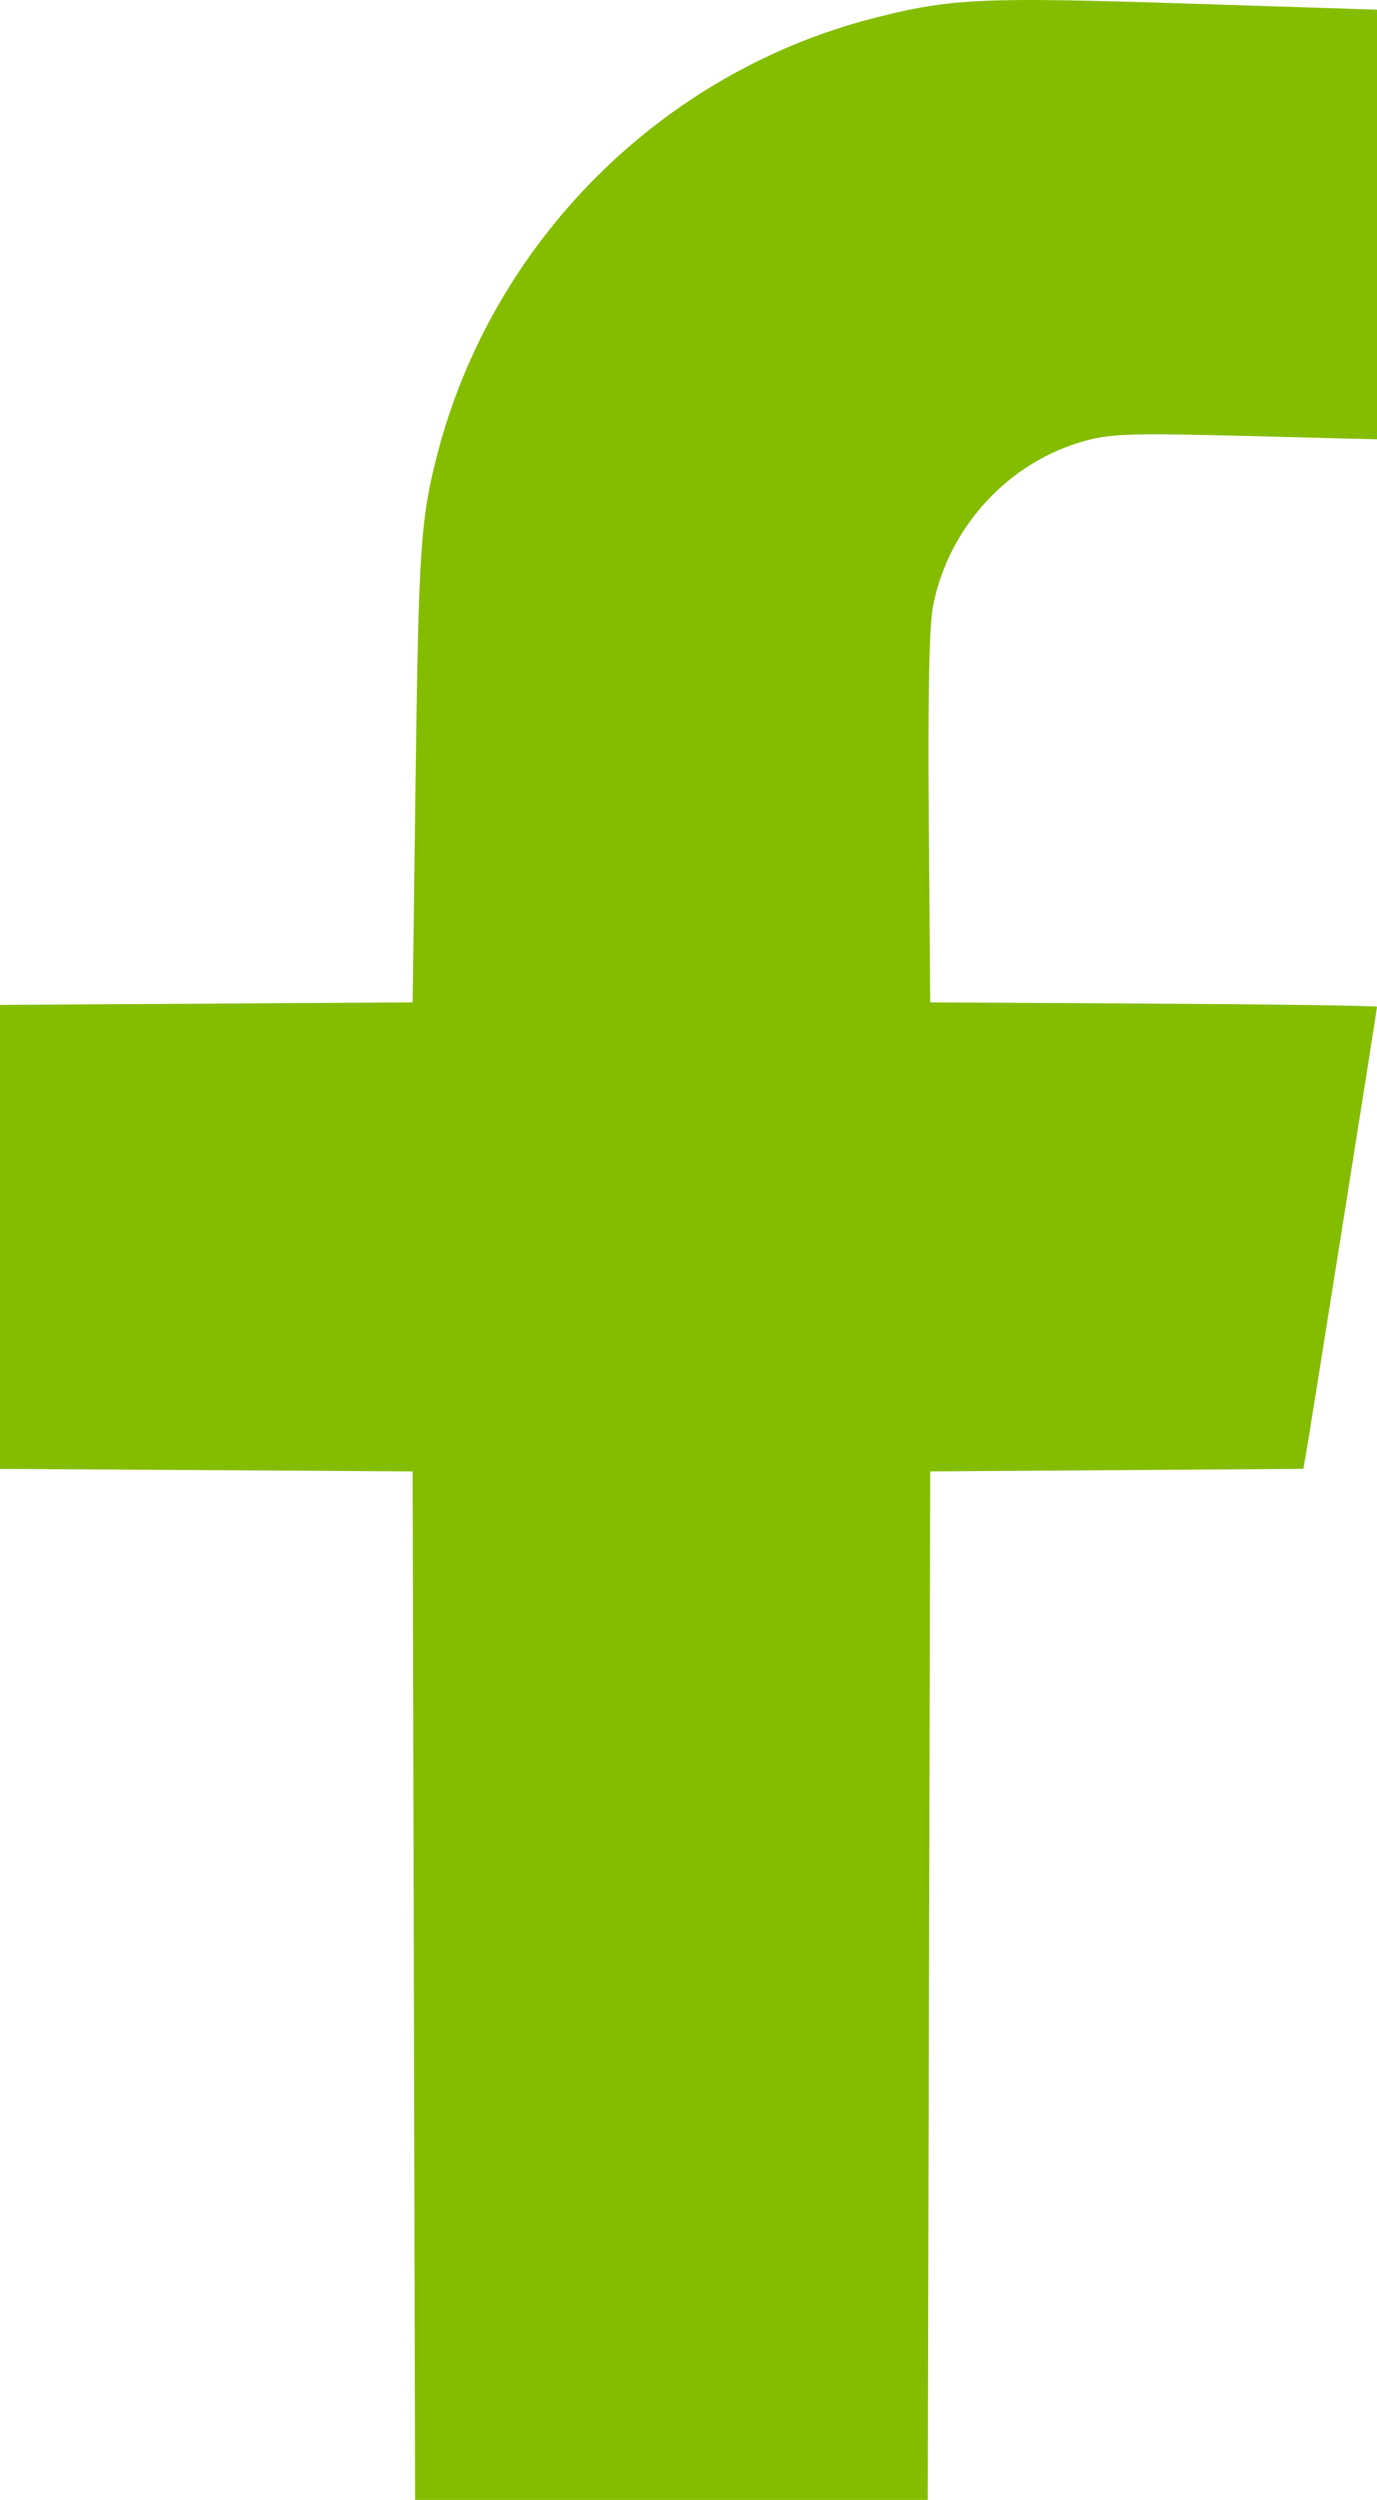
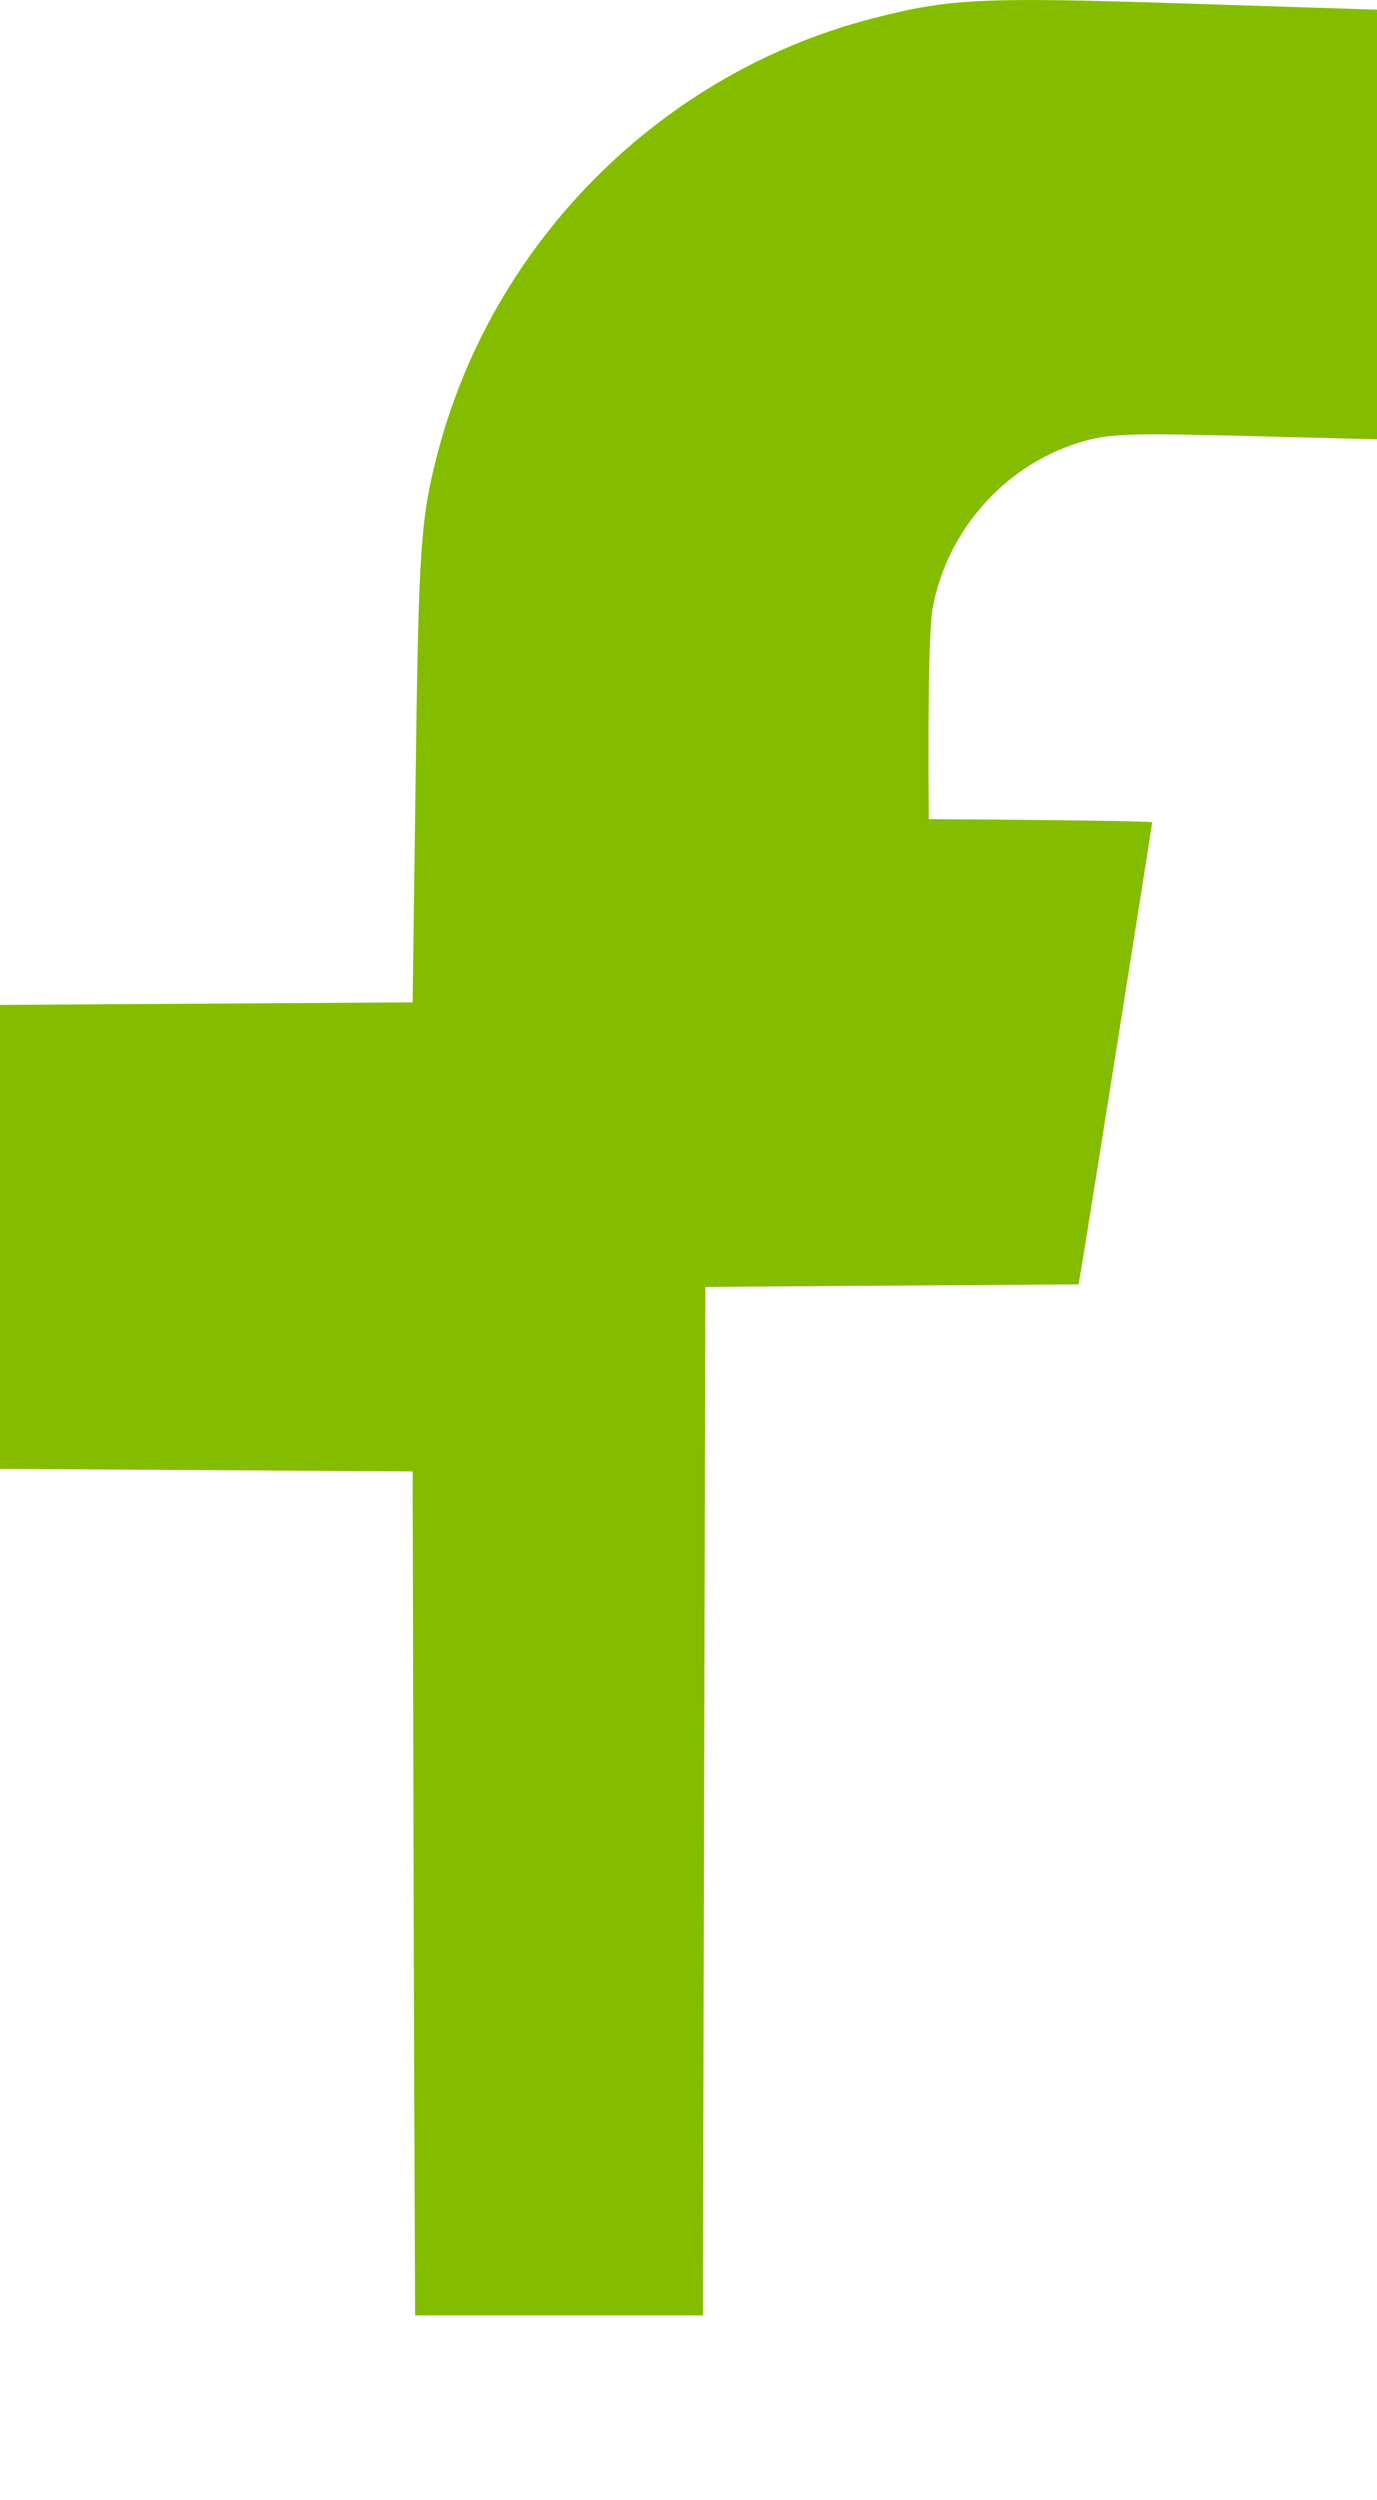
<svg xmlns="http://www.w3.org/2000/svg" width="74.612mm" height="135.373mm" viewBox="0 0 74.612 135.373" version="1.1" id="svg8">
  <defs id="defs2" />
  <g style="stroke:none;stroke-opacity:1;fill:#84bd00;fill-opacity:1" id="layer1" transform="translate(-57.988,-79.411)">
-     <path style="fill:#84bd00;stroke-width:0.265;stroke:none;stroke-opacity:1;fill-opacity:1" d="m 80.413,186.936 -0.067,-27.847 -11.179,-0.069 -11.179,-0.069 v -12.562 -12.562 l 11.179,-0.069 11.179,-0.069 0.166,-12.435 c 0.162,-12.147 0.269,-13.735 1.161,-17.198 2.976,-11.553 12.15,-20.725 23.676,-23.669 4.156,-1.062 5.844,-1.14 16.867,-0.786 l 10.385,0.334 v 11.633 11.633 l -7.078,-0.182 c -6.059,-0.156 -7.306,-0.121 -8.665,0.243 -4.203,1.124 -7.498,4.689 -8.322,9.006 -0.201,1.054 -0.275,4.866 -0.223,11.499 l 0.078,9.922 12.105,0.069 c 6.658,0.038 12.105,0.115 12.105,0.171 0,0.126 -3.632,22.976 -3.841,24.165 l -0.151,0.857 -10.109,0.069 -10.109,0.069 -0.067,27.847 -0.067,27.847 H 94.369 80.48 Z" id="path911" />
+     <path style="fill:#84bd00;stroke-width:0.265;stroke:none;stroke-opacity:1;fill-opacity:1" d="m 80.413,186.936 -0.067,-27.847 -11.179,-0.069 -11.179,-0.069 v -12.562 -12.562 l 11.179,-0.069 11.179,-0.069 0.166,-12.435 c 0.162,-12.147 0.269,-13.735 1.161,-17.198 2.976,-11.553 12.15,-20.725 23.676,-23.669 4.156,-1.062 5.844,-1.14 16.867,-0.786 l 10.385,0.334 v 11.633 11.633 l -7.078,-0.182 c -6.059,-0.156 -7.306,-0.121 -8.665,0.243 -4.203,1.124 -7.498,4.689 -8.322,9.006 -0.201,1.054 -0.275,4.866 -0.223,11.499 c 6.658,0.038 12.105,0.115 12.105,0.171 0,0.126 -3.632,22.976 -3.841,24.165 l -0.151,0.857 -10.109,0.069 -10.109,0.069 -0.067,27.847 -0.067,27.847 H 94.369 80.48 Z" id="path911" />
  </g>
</svg>